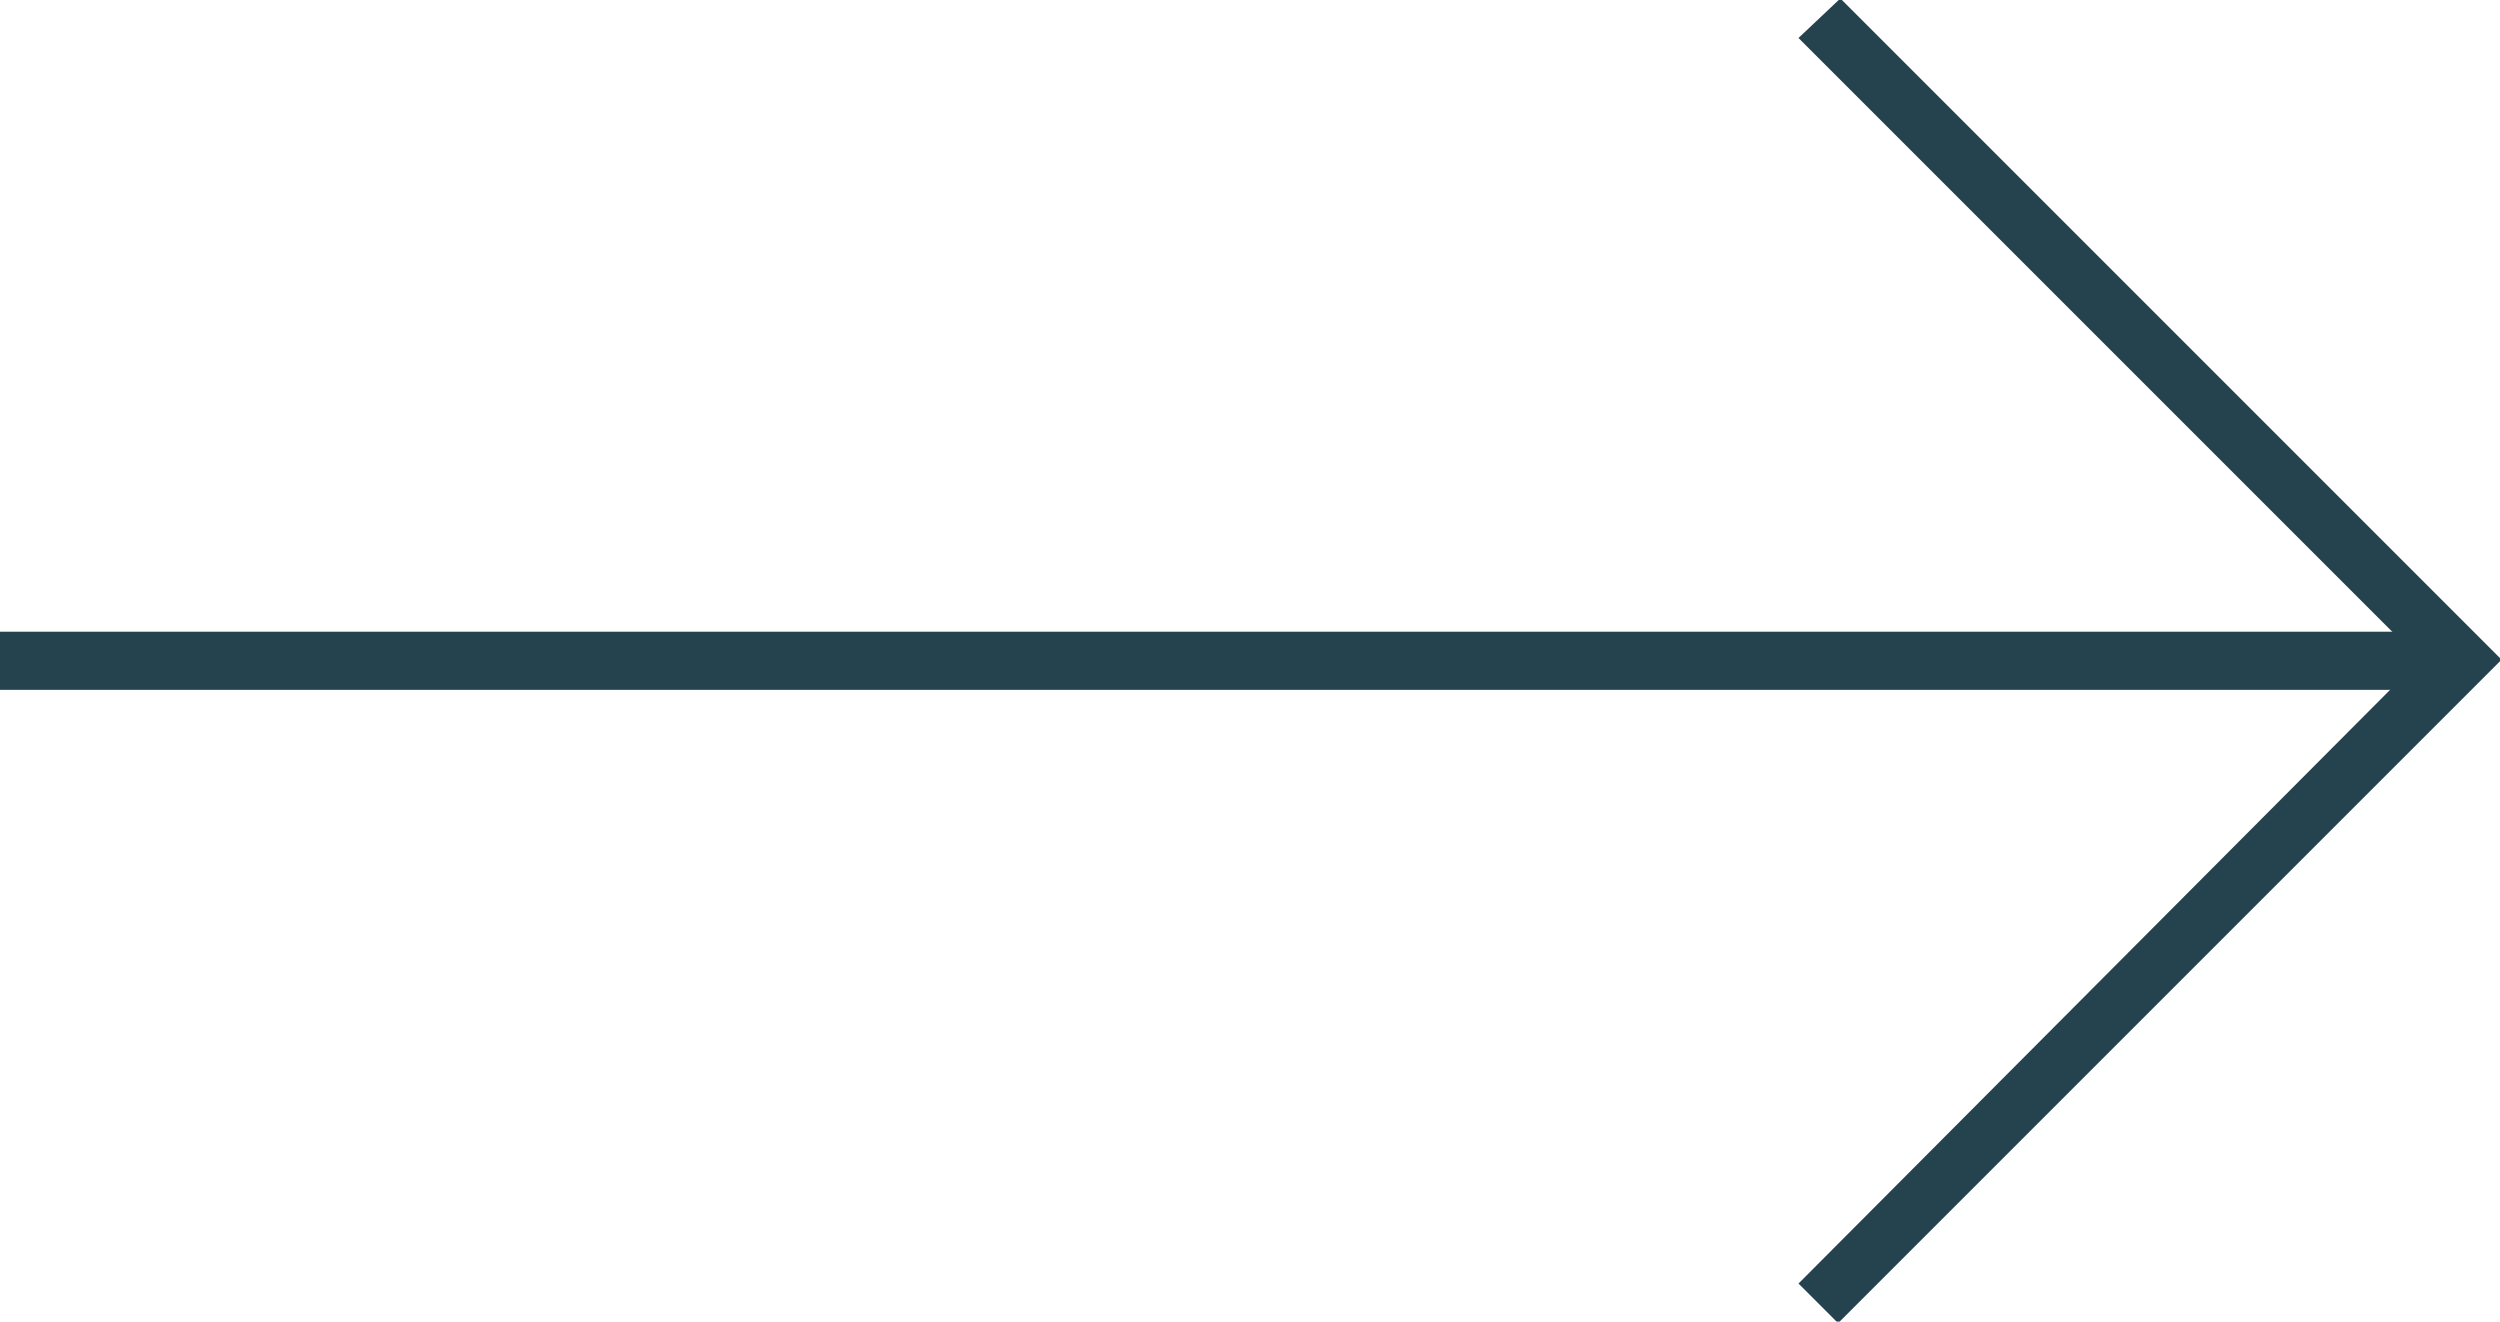
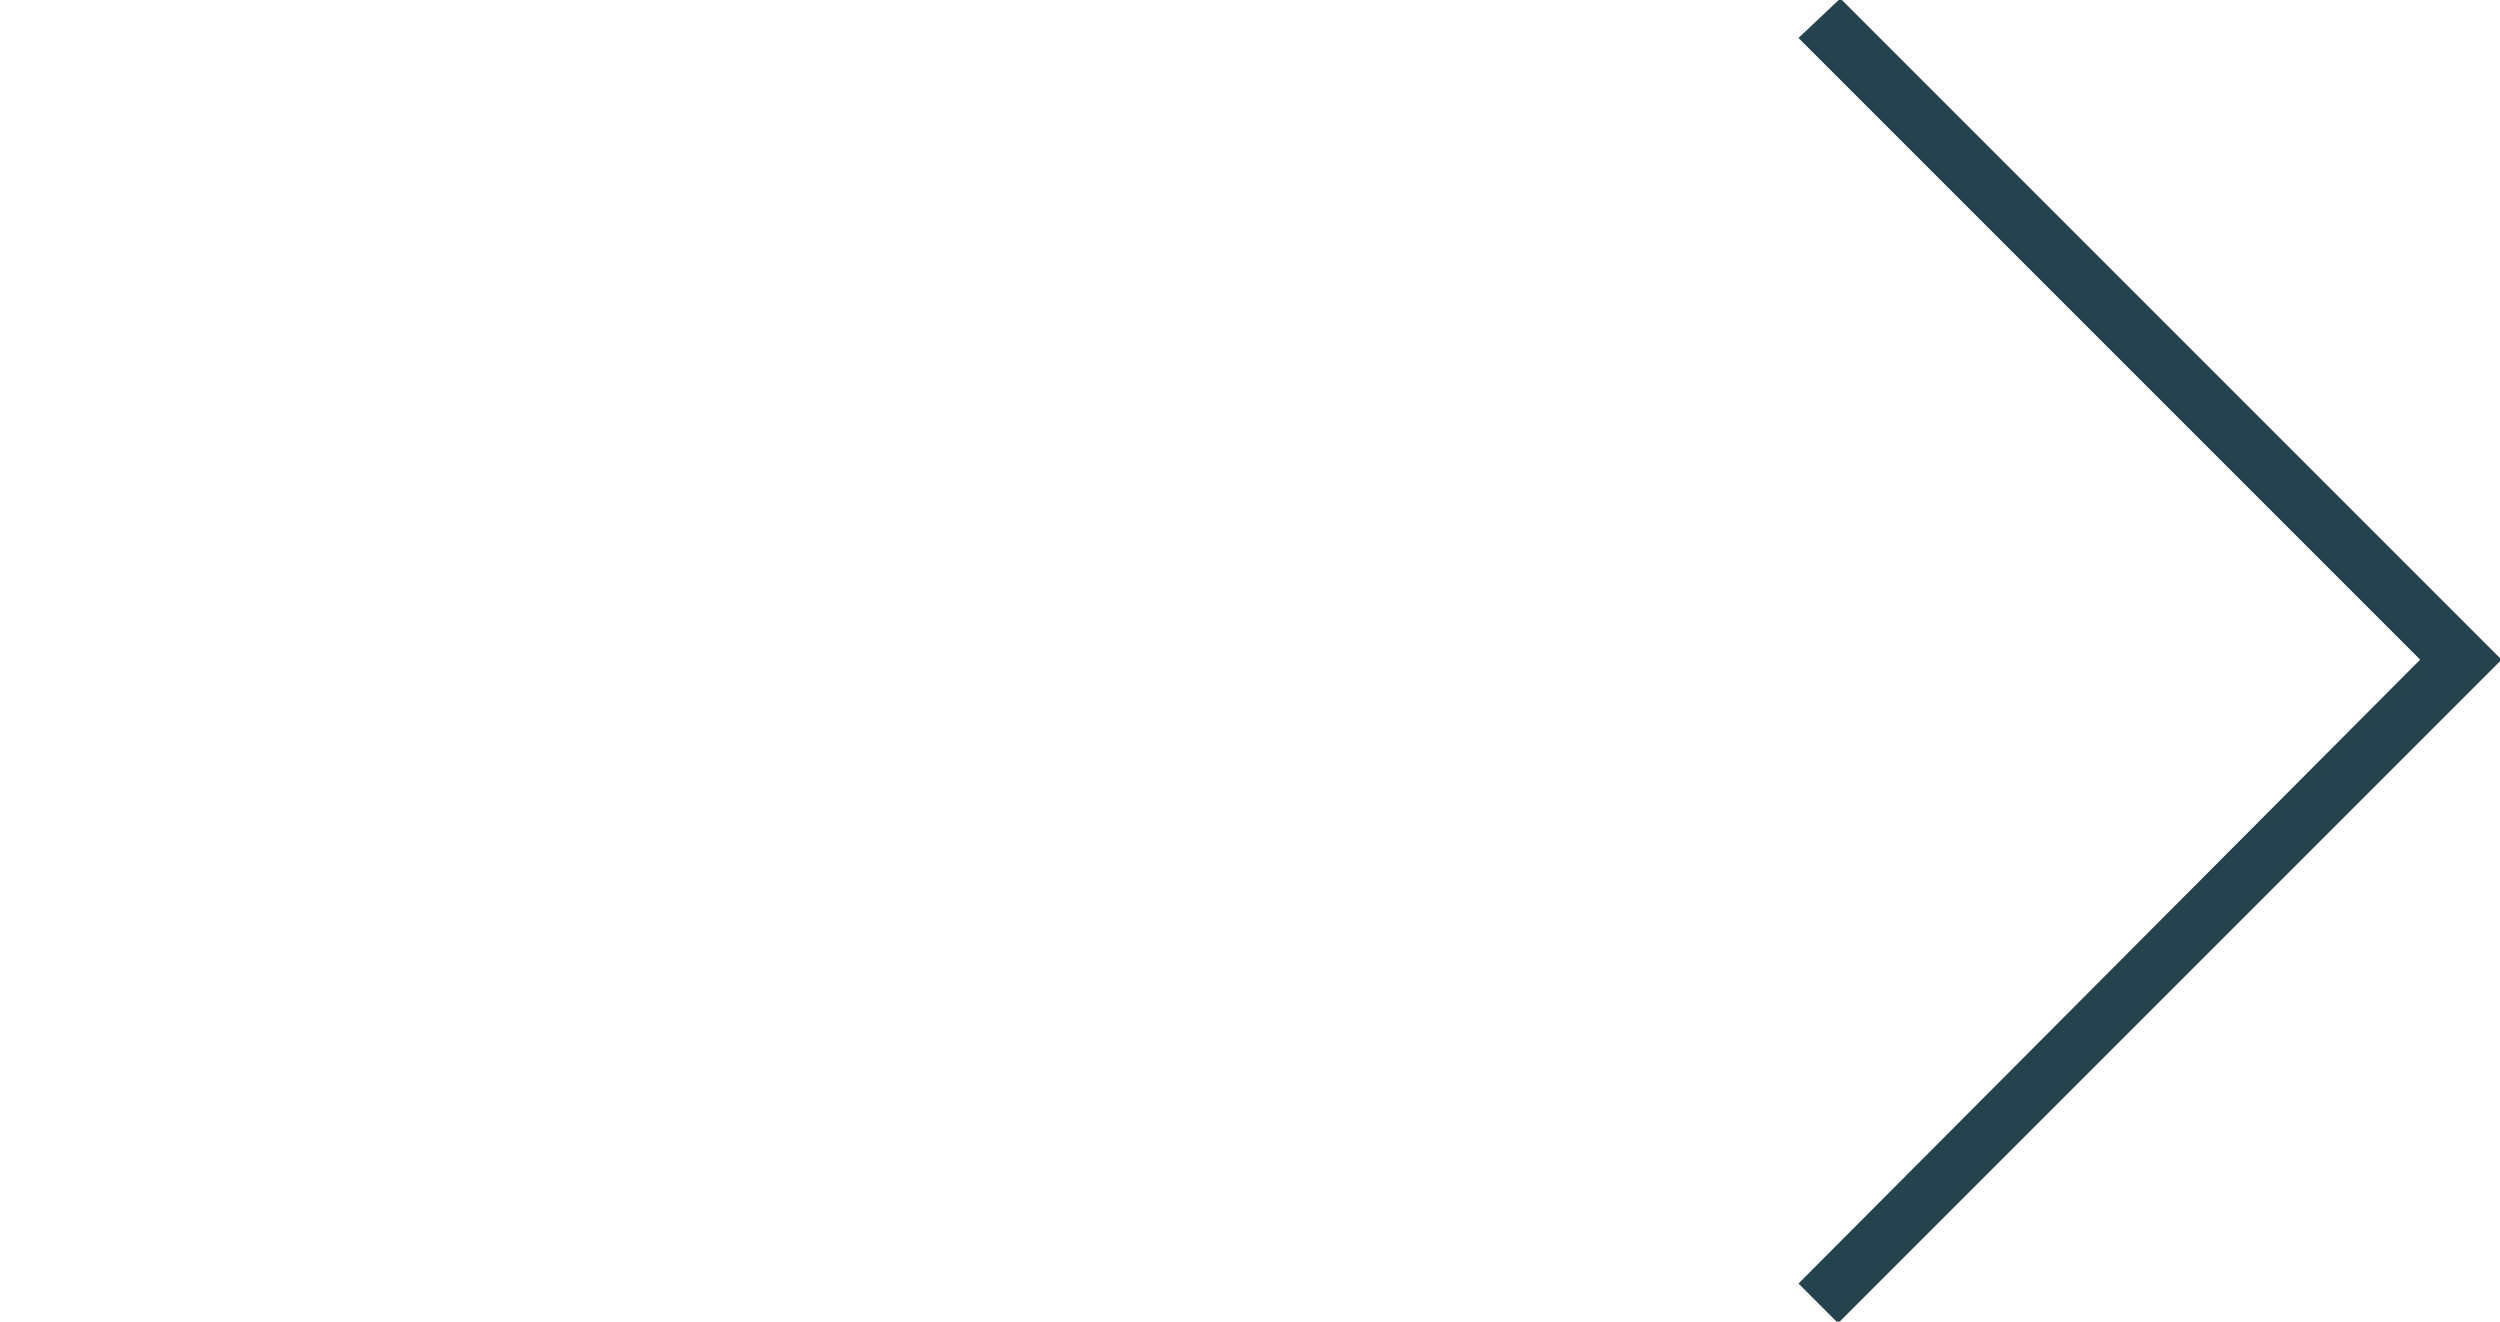
<svg xmlns="http://www.w3.org/2000/svg" version="1.1" id="Isolation_Mode" x="0px" y="0px" viewBox="0 0 111.8 59.1" style="enable-background:new 0 0 111.8 59.1;" xml:space="preserve">
  <style type="text/css">
	.st0{fill:#24434e;stroke:#24434e;stroke-width:0.1;stroke-miterlimit:10;}
</style>
  <g>
-     <rect y="28.3" class="st0" width="108.6" height="2.5" />
    <polygon class="st0" points="82.2,59.1 111.8,29.5 82.3,0 80.5,1.7 108.3,29.5 80.5,57.4  " />
  </g>
</svg>